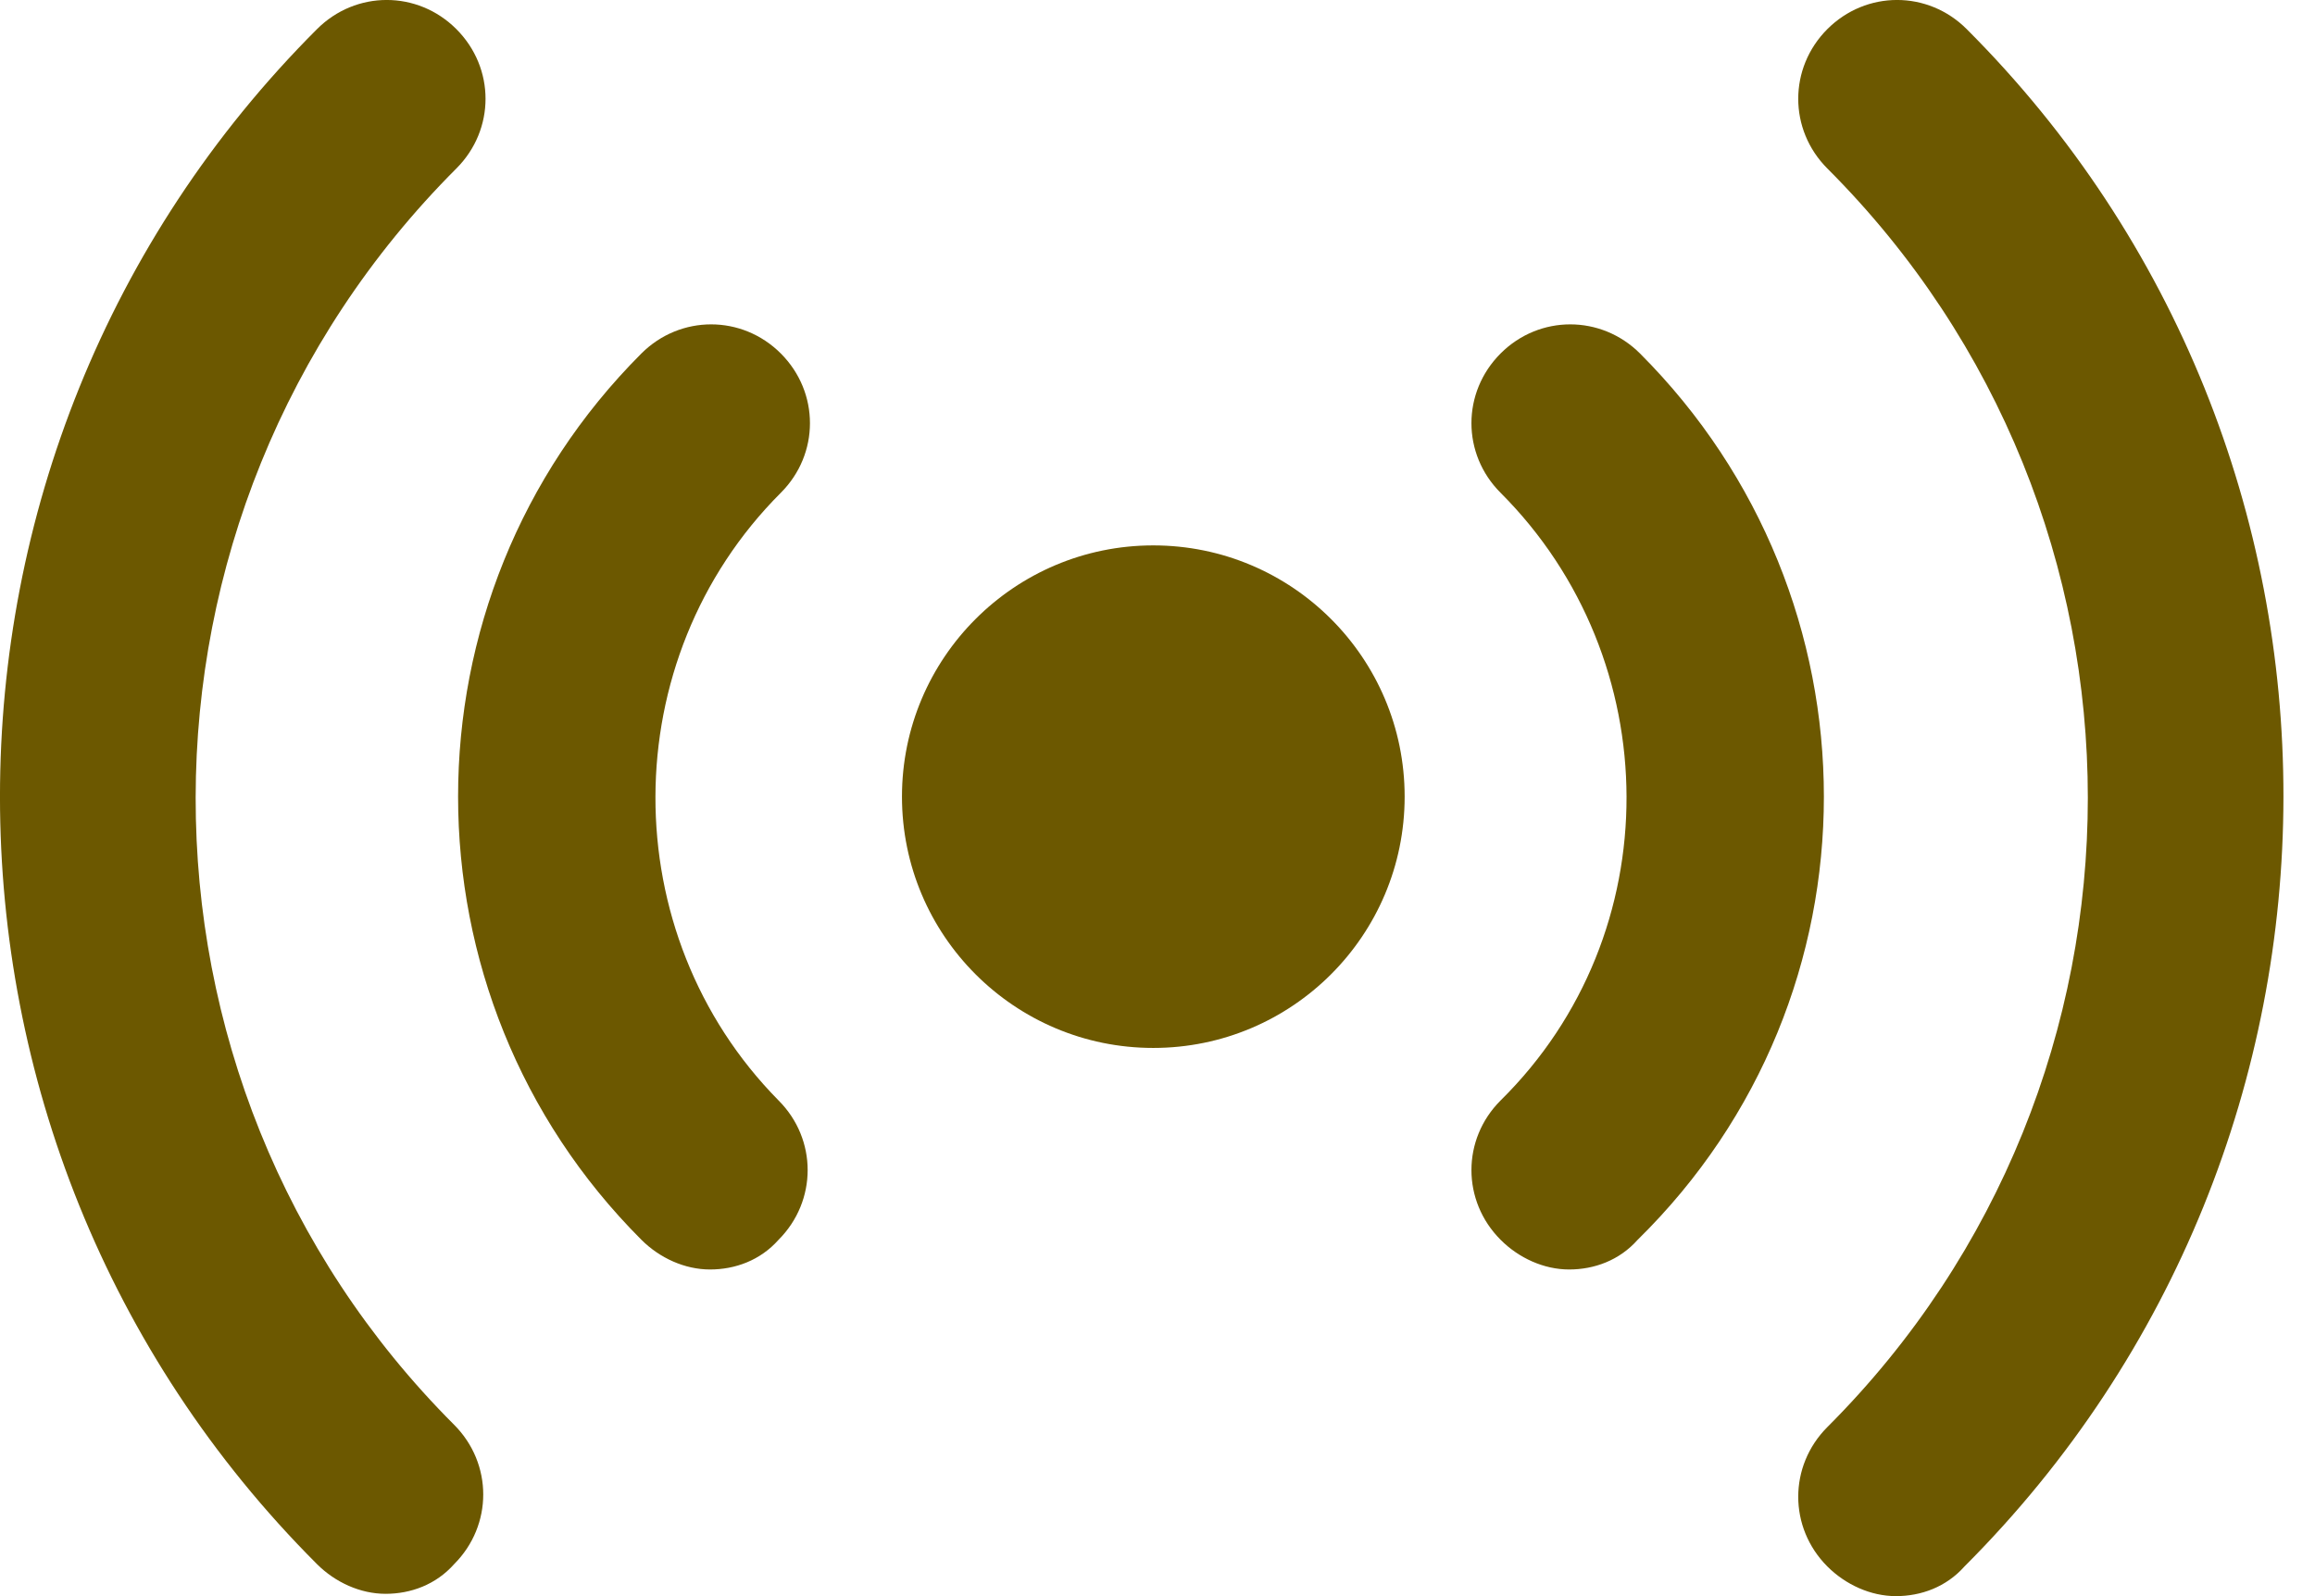
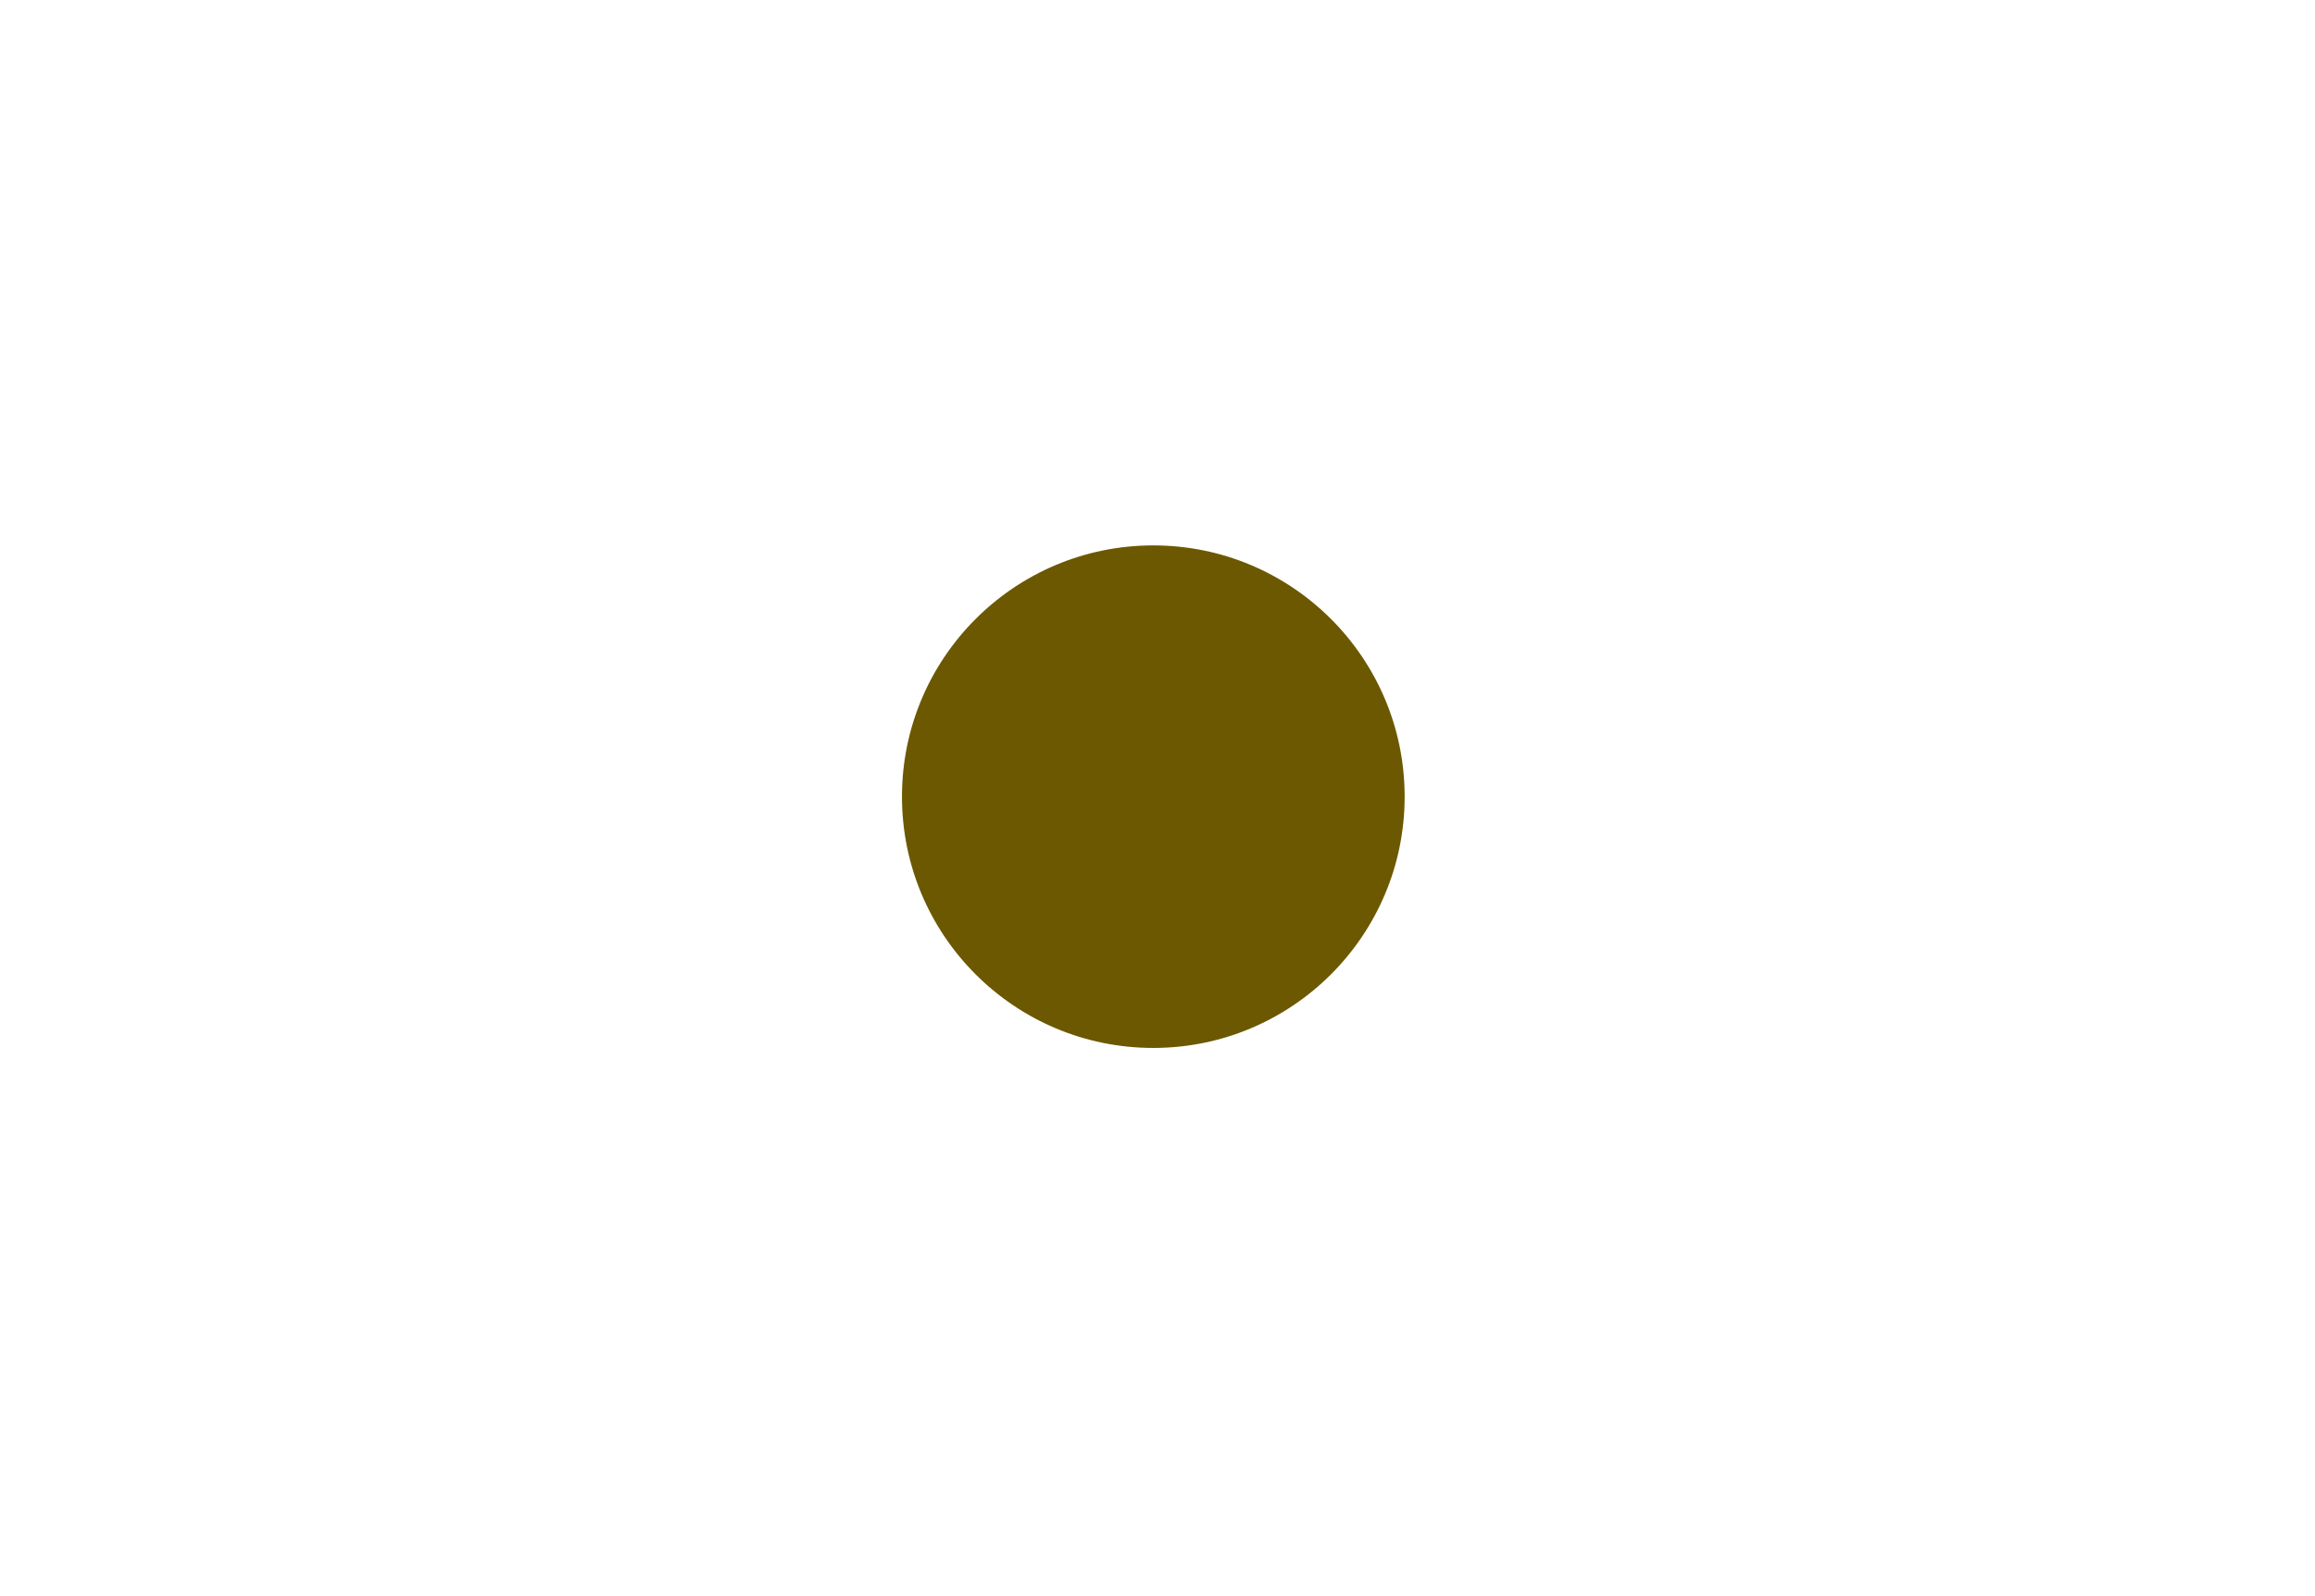
<svg xmlns="http://www.w3.org/2000/svg" width="29" height="20" viewBox="0 0 29 20" fill="none">
-   <path d="M24.637 0.365C24.151 -0.122 23.378 -0.122 22.891 0.365C22.405 0.852 22.405 1.624 22.891 2.111C27.242 6.462 27.242 13.531 22.891 17.882C22.405 18.369 22.405 19.141 22.891 19.628C23.12 19.857 23.435 20 23.75 20C24.065 20 24.38 19.886 24.609 19.628C29.932 14.304 29.932 5.66 24.637 0.365Z" fill="#6C5800" />
-   <path d="M20.544 4.429C20.057 3.943 19.284 3.943 18.798 4.429C18.311 4.916 18.311 5.689 18.798 6.175C20.887 8.265 20.916 11.7 18.798 13.789C18.311 14.275 18.311 15.048 18.798 15.535C19.026 15.764 19.341 15.907 19.656 15.907C19.971 15.907 20.286 15.793 20.515 15.535C23.635 12.472 23.606 7.492 20.544 4.429Z" fill="#6C5800" />
-   <path d="M5.717 2.111C6.204 1.624 6.204 0.852 5.717 0.365C5.231 -0.122 4.458 -0.122 3.971 0.365C-1.324 5.66 -1.324 14.304 3.971 19.599C4.2 19.828 4.515 19.971 4.83 19.971C5.145 19.971 5.46 19.857 5.689 19.599C6.175 19.113 6.175 18.34 5.689 17.853C1.367 13.531 1.367 6.462 5.717 2.111Z" fill="#6C5800" />
-   <path d="M9.781 6.175C10.268 5.689 10.268 4.916 9.781 4.429C9.295 3.943 8.522 3.943 8.035 4.429C4.973 7.492 4.973 12.472 8.035 15.535C8.264 15.764 8.579 15.907 8.894 15.907C9.209 15.907 9.524 15.793 9.753 15.535C10.239 15.048 10.239 14.275 9.753 13.789C7.692 11.7 7.692 8.265 9.781 6.175Z" fill="#6C5800" />
  <path d="M14.447 13.131C16.186 13.131 17.596 11.721 17.596 9.982C17.596 8.244 16.186 6.834 14.447 6.834C12.709 6.834 11.299 8.244 11.299 9.982C11.299 11.721 12.709 13.131 14.447 13.131Z" fill="#6C5800" />
</svg>